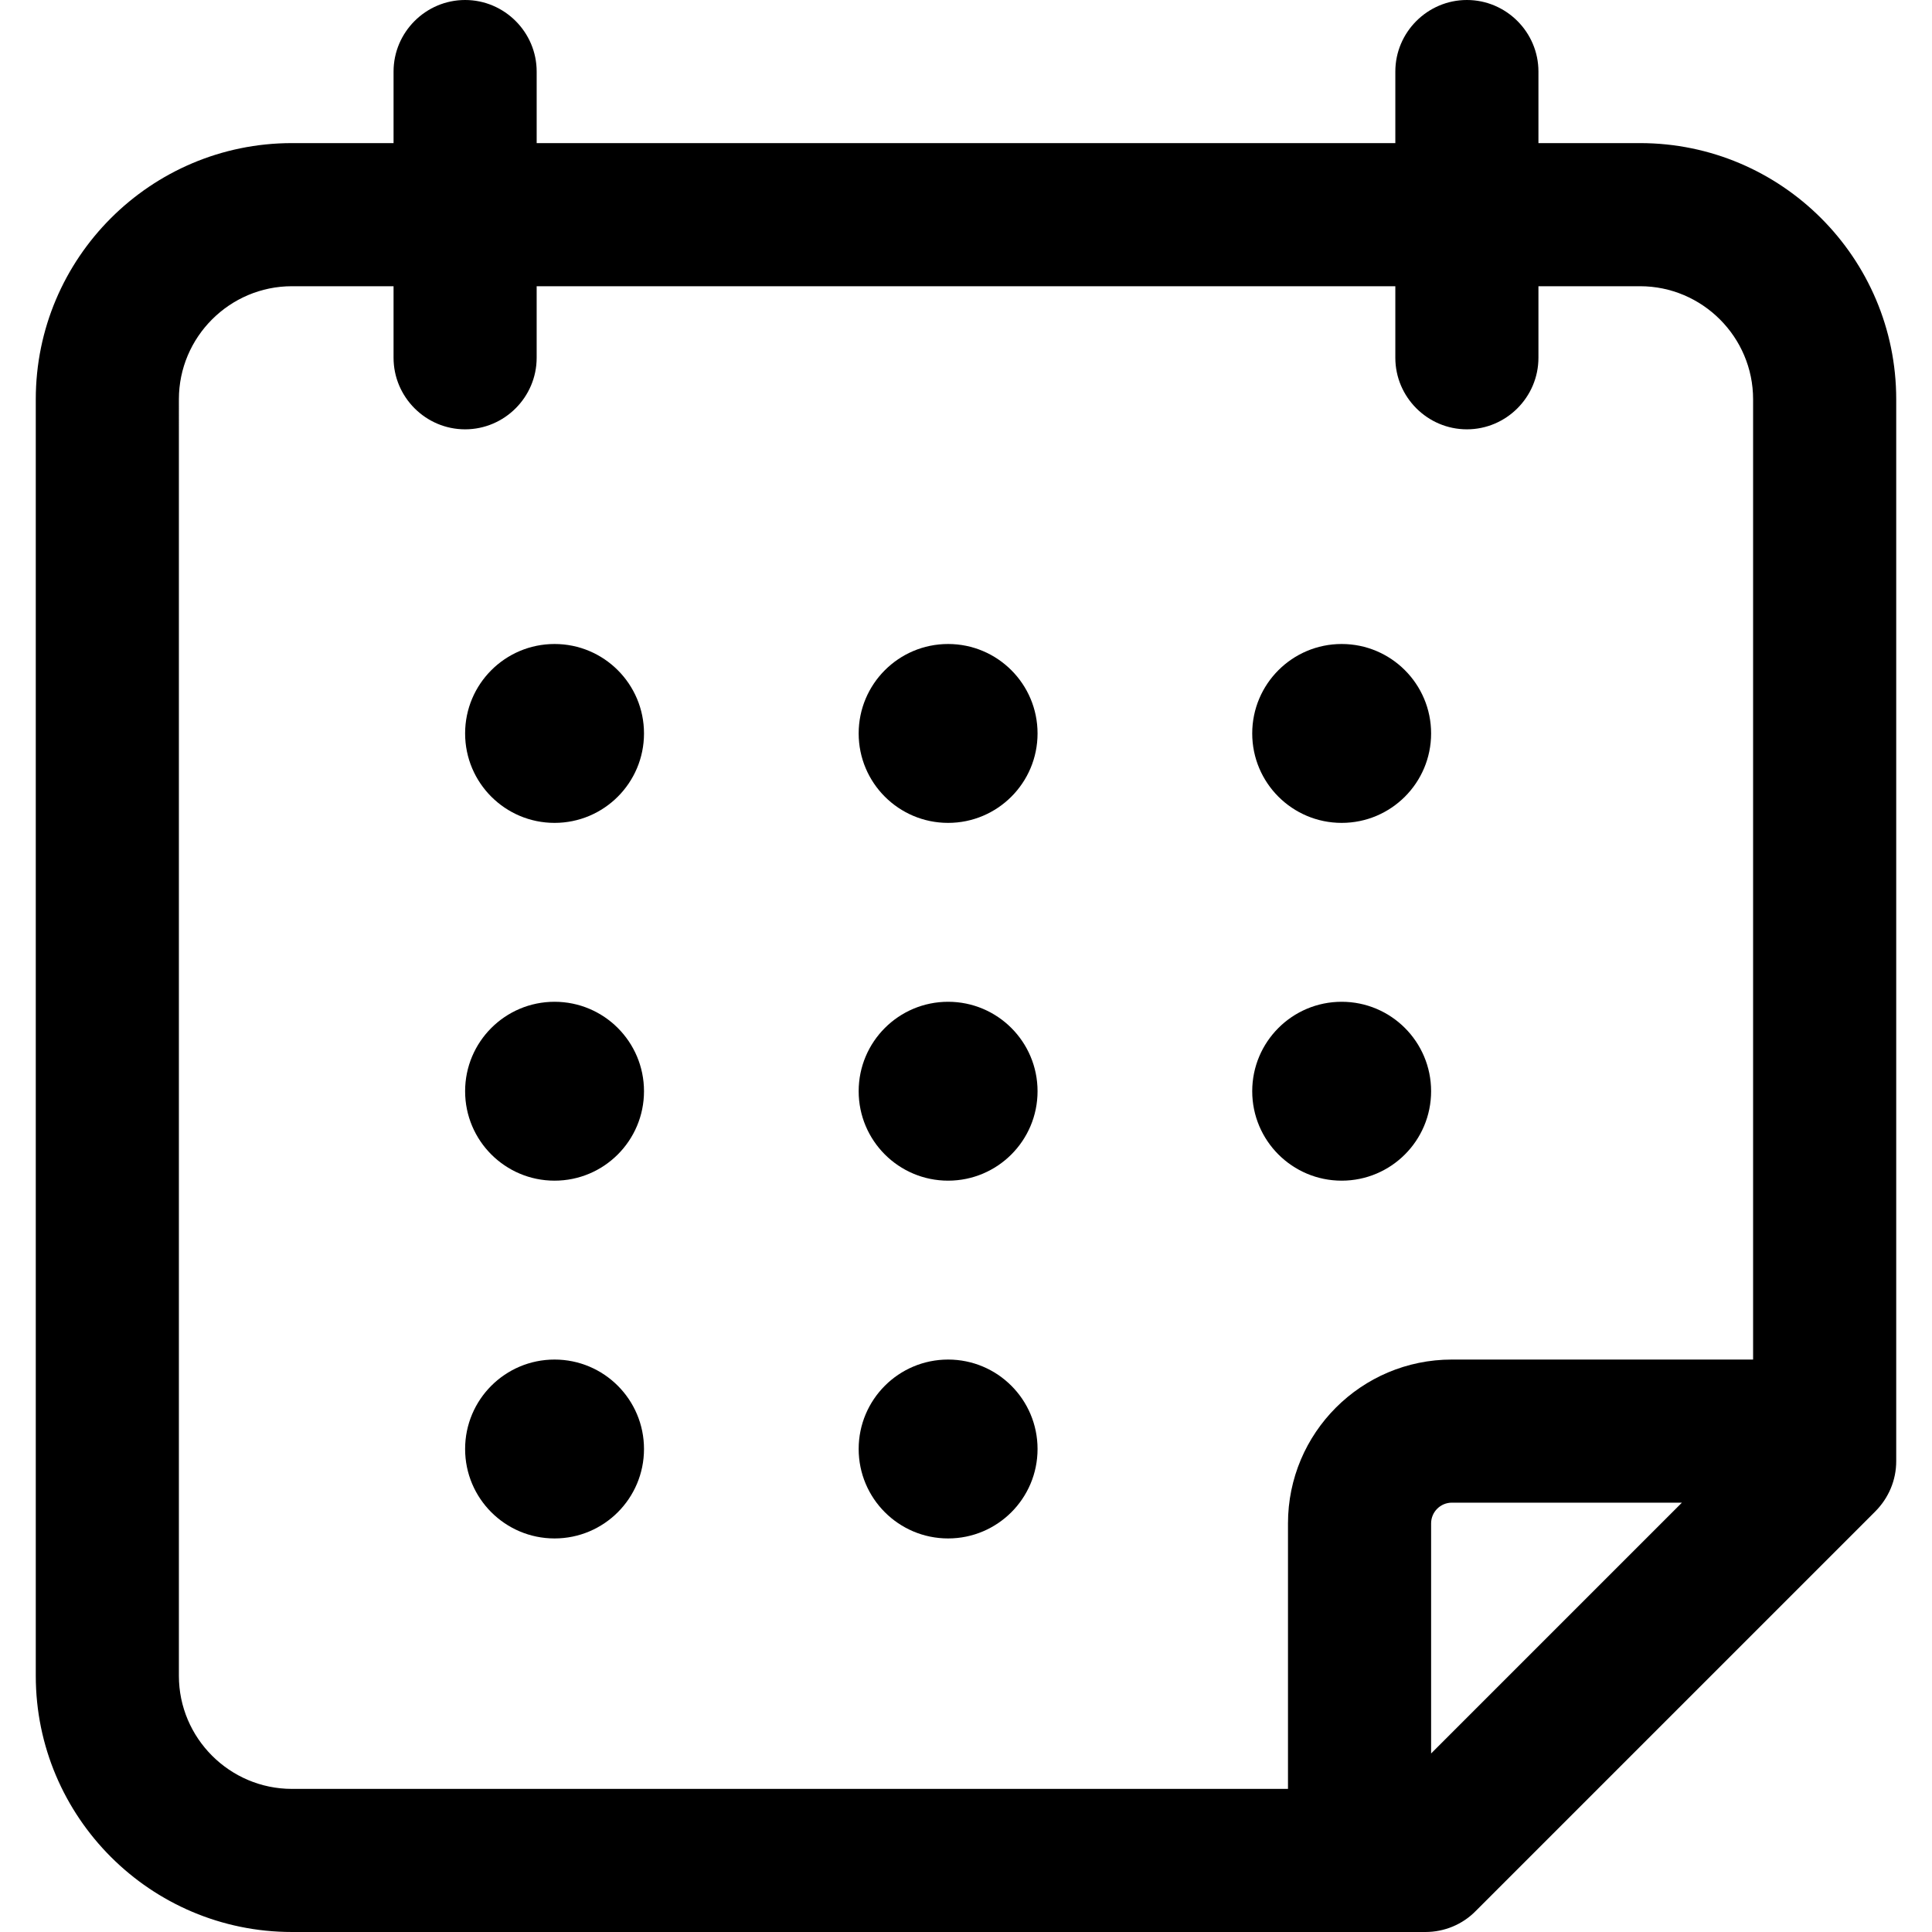
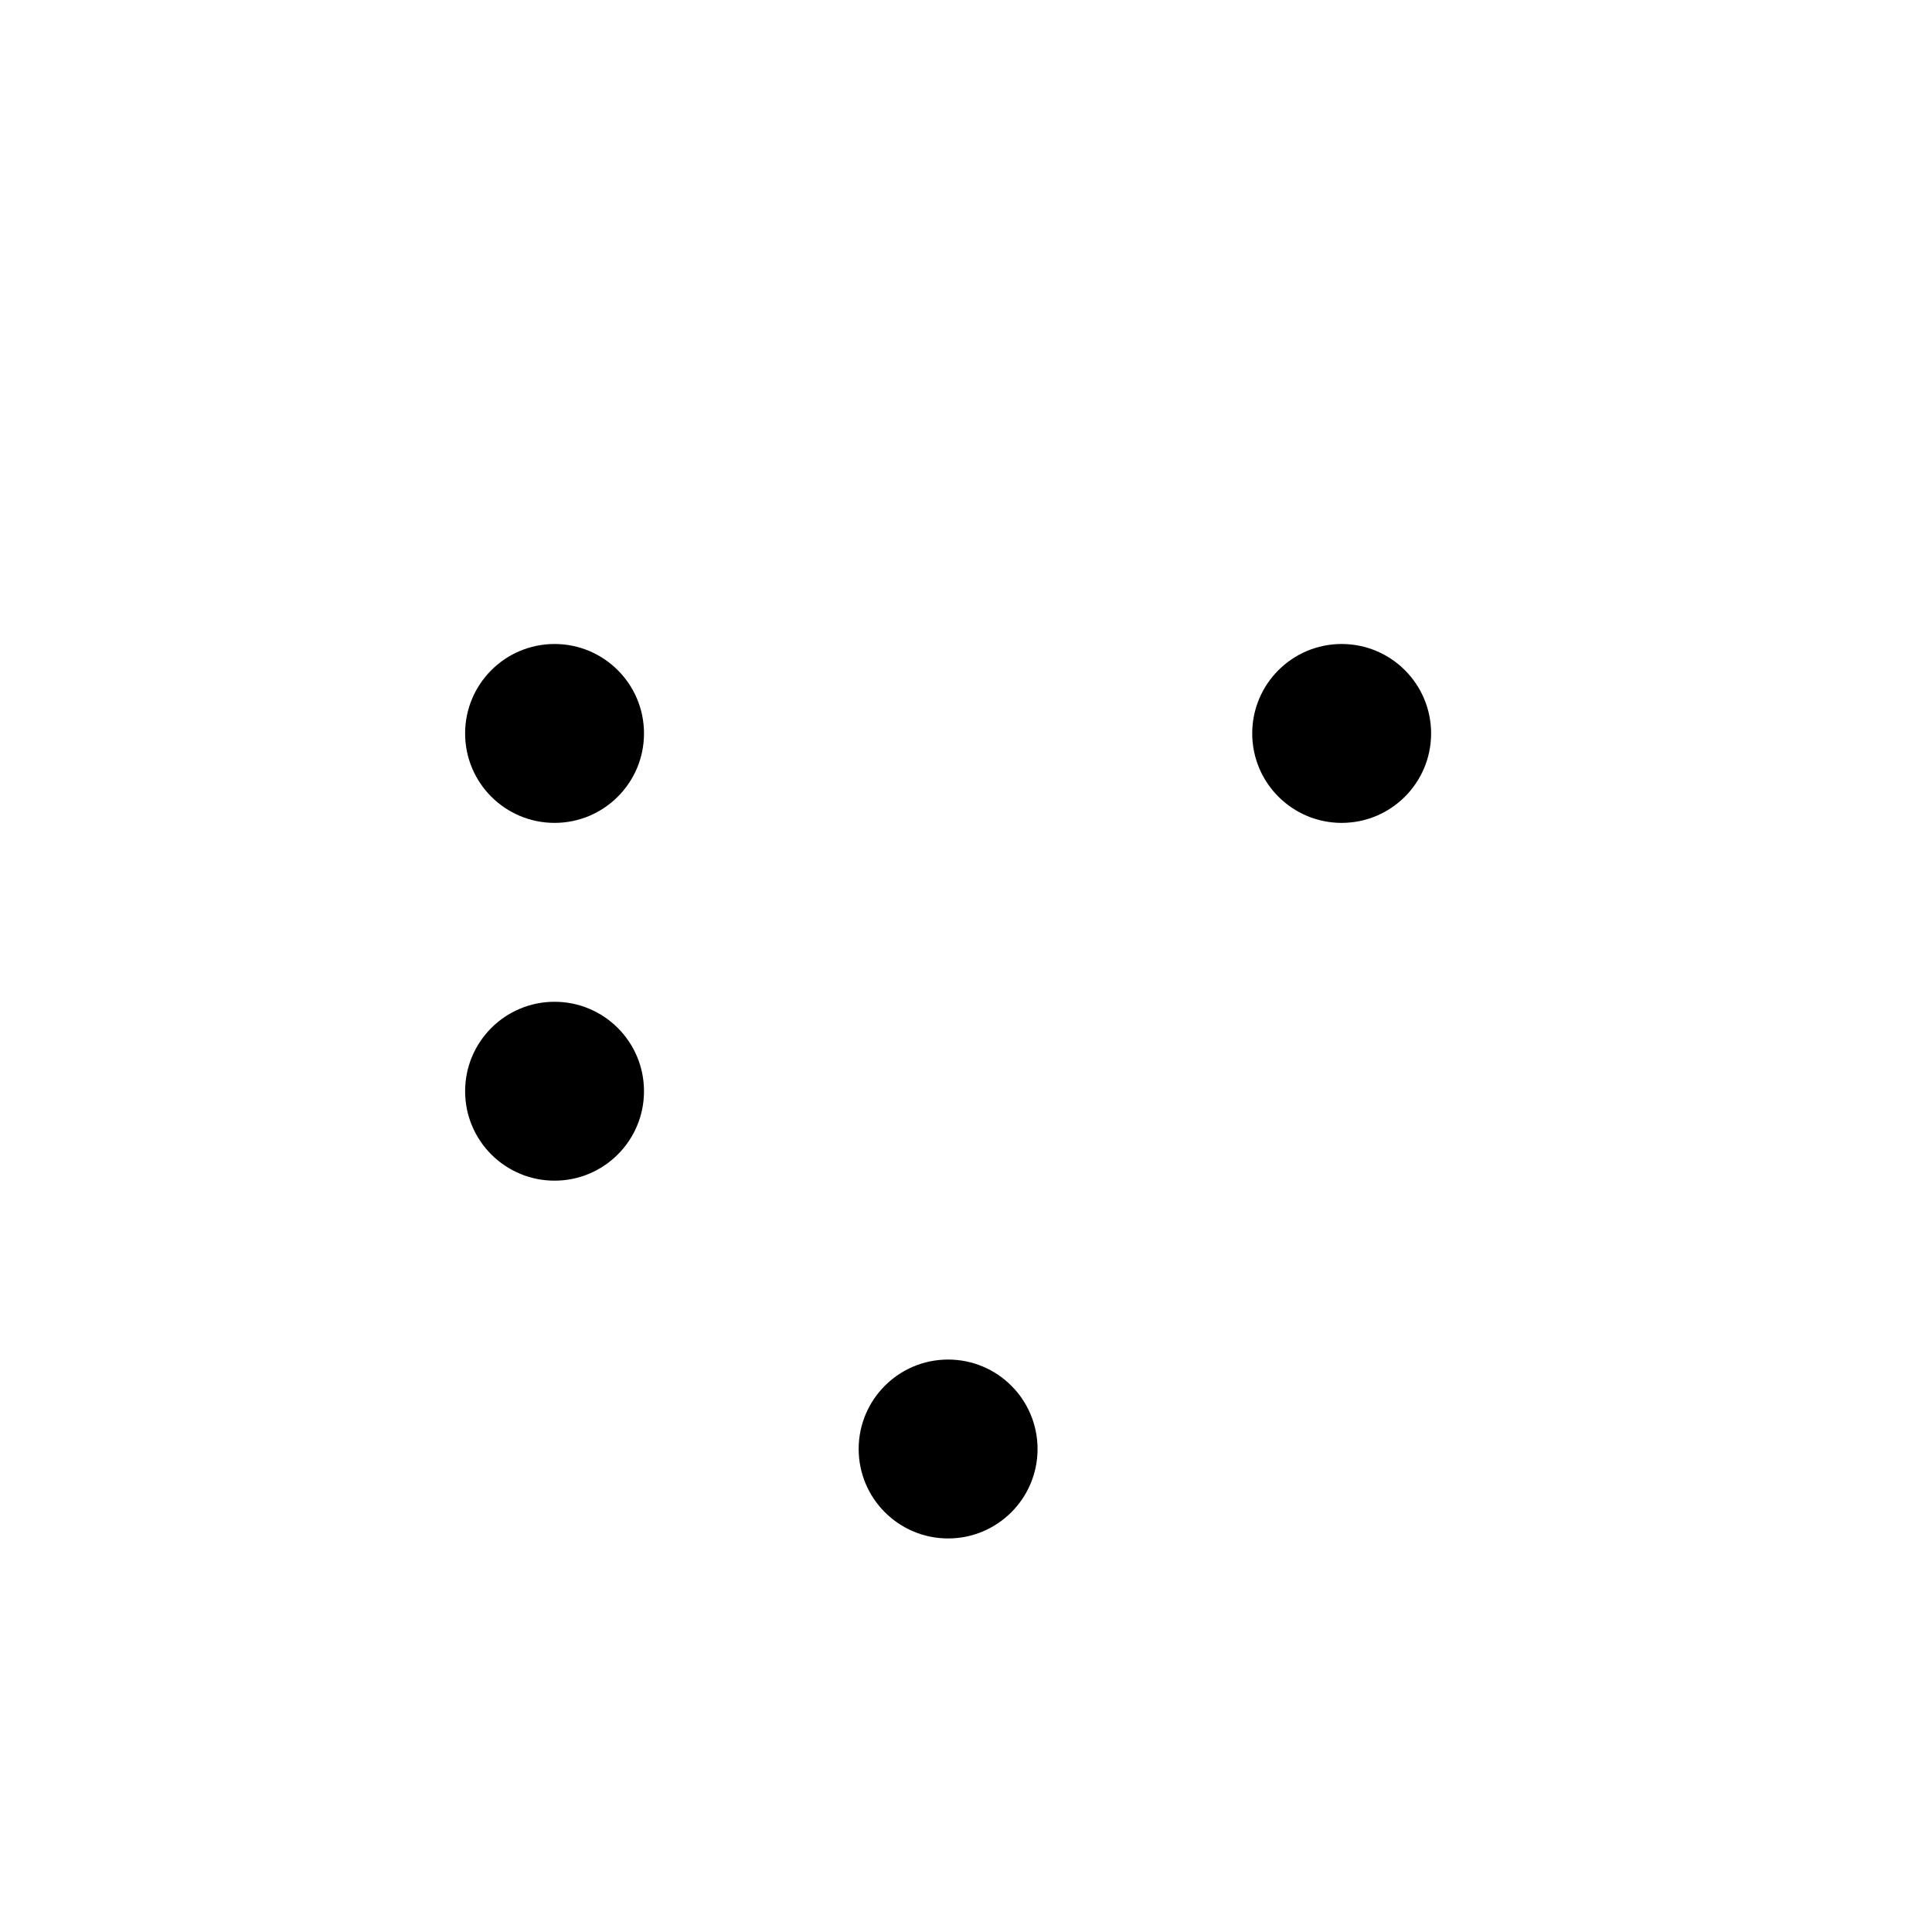
<svg xmlns="http://www.w3.org/2000/svg" id="Capa_1" height="512" viewBox="0 0 323.358 323.358" width="512">
  <g>
    <g>
-       <path d="m48.863 323.358h189.703c3.174 0 6.228-1.258 8.443-3.533l66.827-66.827c2.275-2.275 3.533-5.27 3.533-8.443v-177.728c0-23.653-19.222-42.875-42.875-42.875h-17.006v-11.976c.001-6.587-5.389-11.976-11.976-11.976s-11.976 5.389-11.976 11.976v11.976h-143.714v-11.976c0-6.587-5.39-11.976-11.977-11.976s-11.976 5.389-11.976 11.976v11.976h-17.006c-23.653 0-42.875 19.222-42.875 42.875v213.656c0 23.653 19.222 42.875 42.875 42.875zm190.661-29.881v-38.504c0-1.916 1.557-3.473 3.473-3.473h38.504zm-209.583-226.65c0-10.419 8.503-18.922 18.922-18.922h17.006v11.976c0 6.587 5.389 11.976 11.976 11.976s11.976-5.389 11.976-11.976v-11.976h143.715v11.976c0 6.587 5.389 11.976 11.976 11.976s11.976-5.389 11.976-11.976v-11.976h17.006c10.419 0 18.922 8.503 18.922 18.922v160.721h-50.42c-15.15 0-27.426 12.276-27.426 27.426v44.432h-166.707c-10.419 0-18.922-8.503-18.922-18.922z" />
      <circle cx="92.816" cy="122.756" r="14.97" />
-       <circle cx="158.685" cy="122.756" r="14.97" />
      <circle cx="224.554" cy="122.756" r="14.97" />
      <circle cx="92.816" cy="182.637" r="14.97" />
-       <circle cx="158.685" cy="182.637" r="14.97" />
-       <circle cx="224.554" cy="182.637" r="14.97" />
-       <circle cx="92.816" cy="242.518" r="14.97" />
      <circle cx="158.685" cy="242.518" r="14.97" />
    </g>
  </g>
</svg>